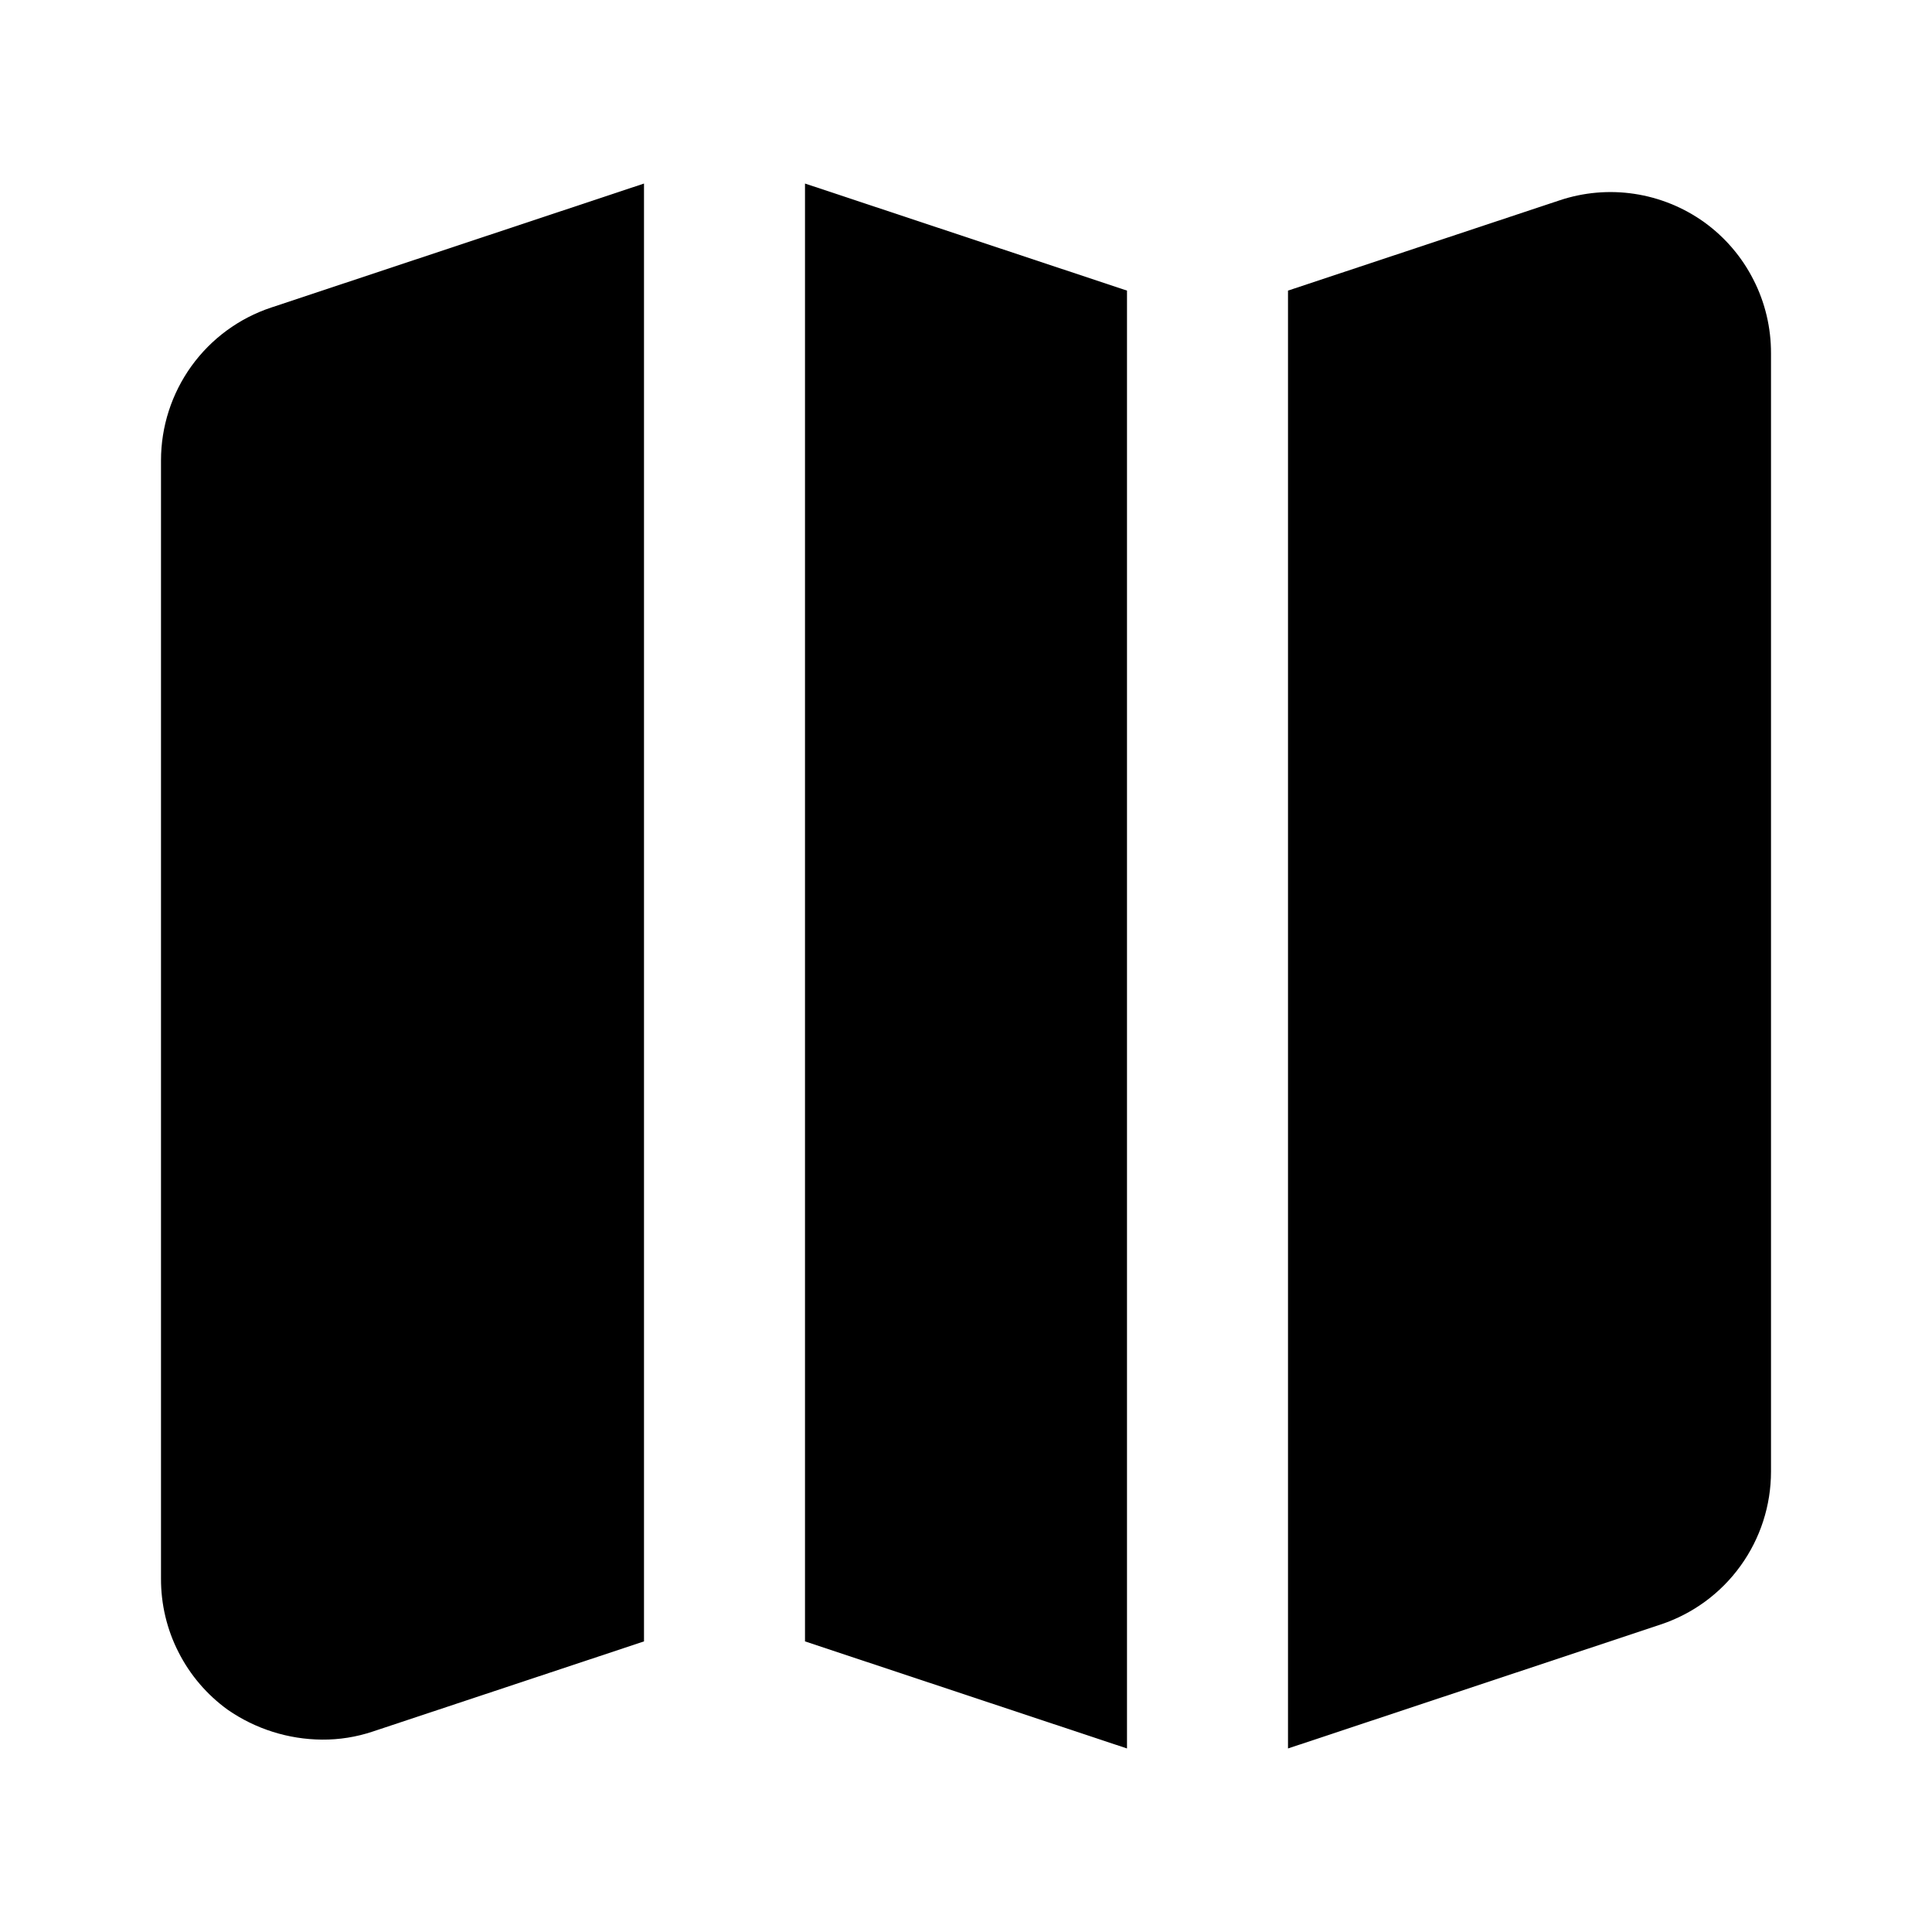
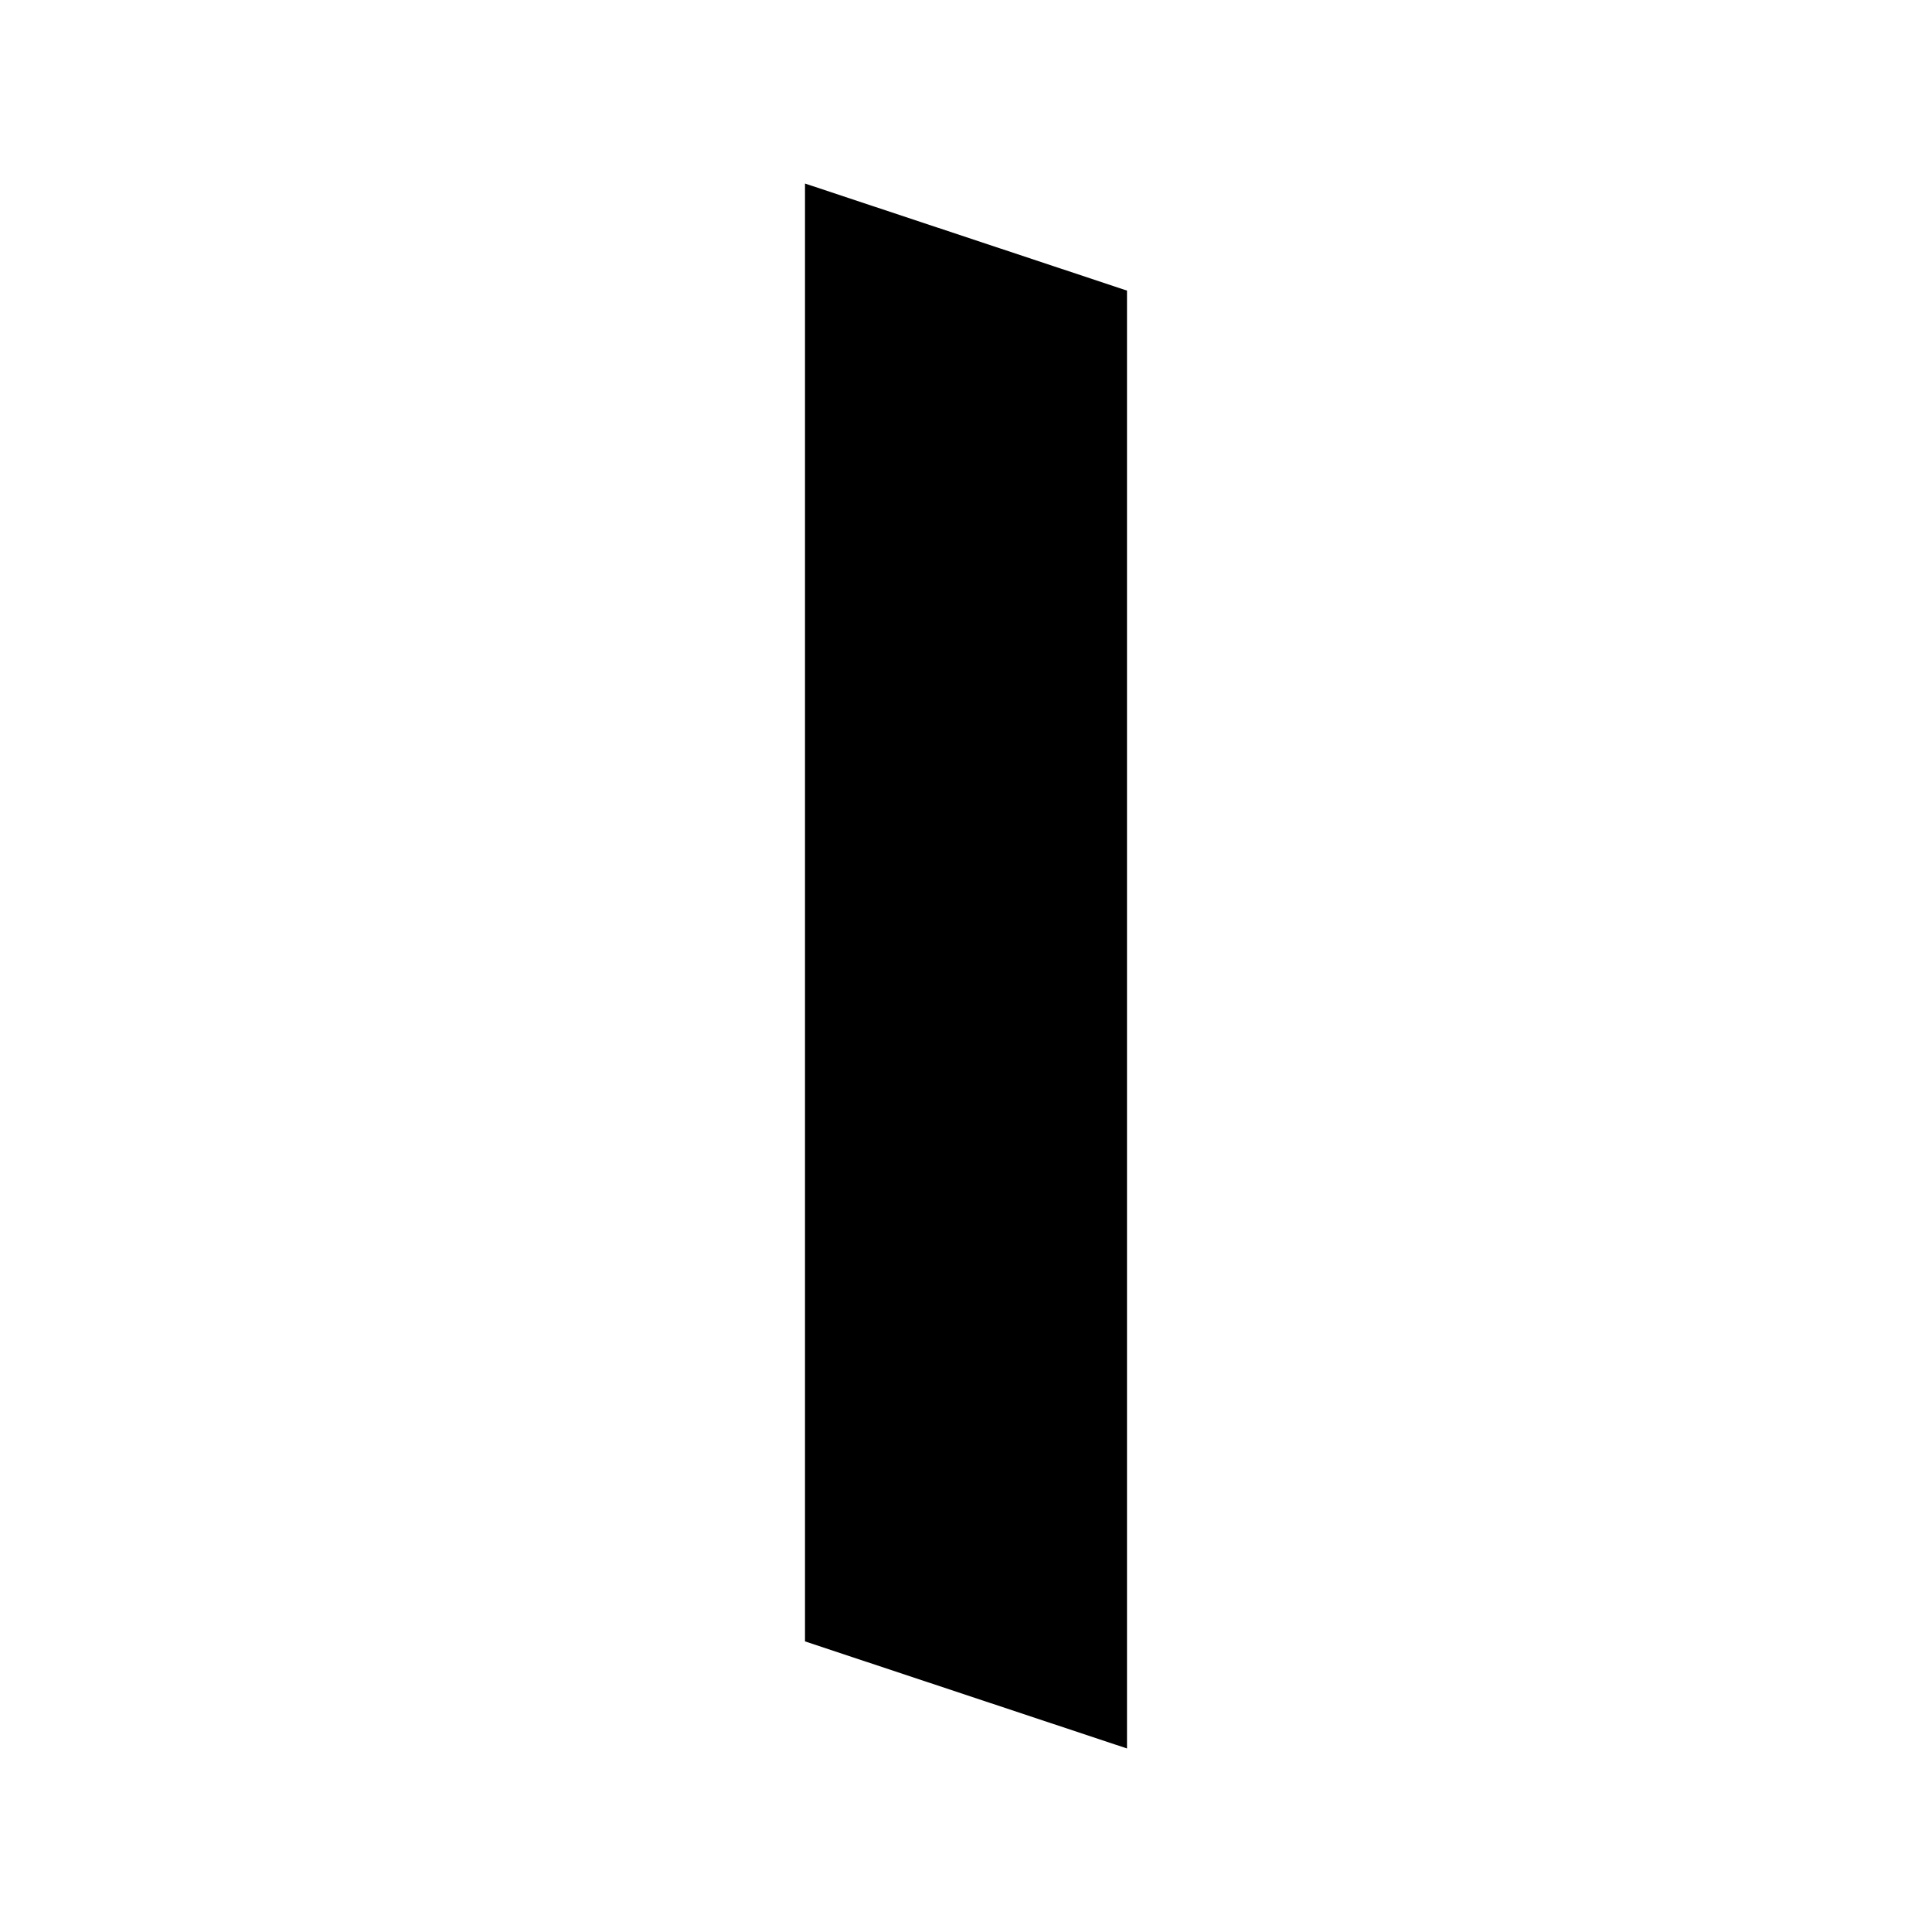
<svg xmlns="http://www.w3.org/2000/svg" width="24" height="24" viewBox="0 0 24 24" fill="none">
  <path d="M14 3.61L10 2.28V20.39L14 21.72V3.61Z" fill="black" />
-   <path d="M21.17 2.76C20.913 2.576 20.615 2.455 20.302 2.408C19.99 2.361 19.67 2.389 19.37 2.49L16 3.61V21.72L20.63 20.18C21.029 20.047 21.376 19.793 21.622 19.451C21.868 19.11 22 18.701 22 18.28V4.39C22.001 4.072 21.927 3.758 21.782 3.475C21.638 3.191 21.428 2.946 21.17 2.76Z" fill="black" />
-   <path d="M8 2.28L3.37 3.82C2.971 3.952 2.624 4.207 2.378 4.548C2.132 4.89 2 5.299 2 5.72V19.61C1.999 19.928 2.073 20.242 2.218 20.525C2.362 20.809 2.572 21.054 2.83 21.24C3.174 21.478 3.582 21.607 4 21.61C4.214 21.612 4.427 21.578 4.63 21.51L8 20.39V2.28Z" fill="black" />
</svg>